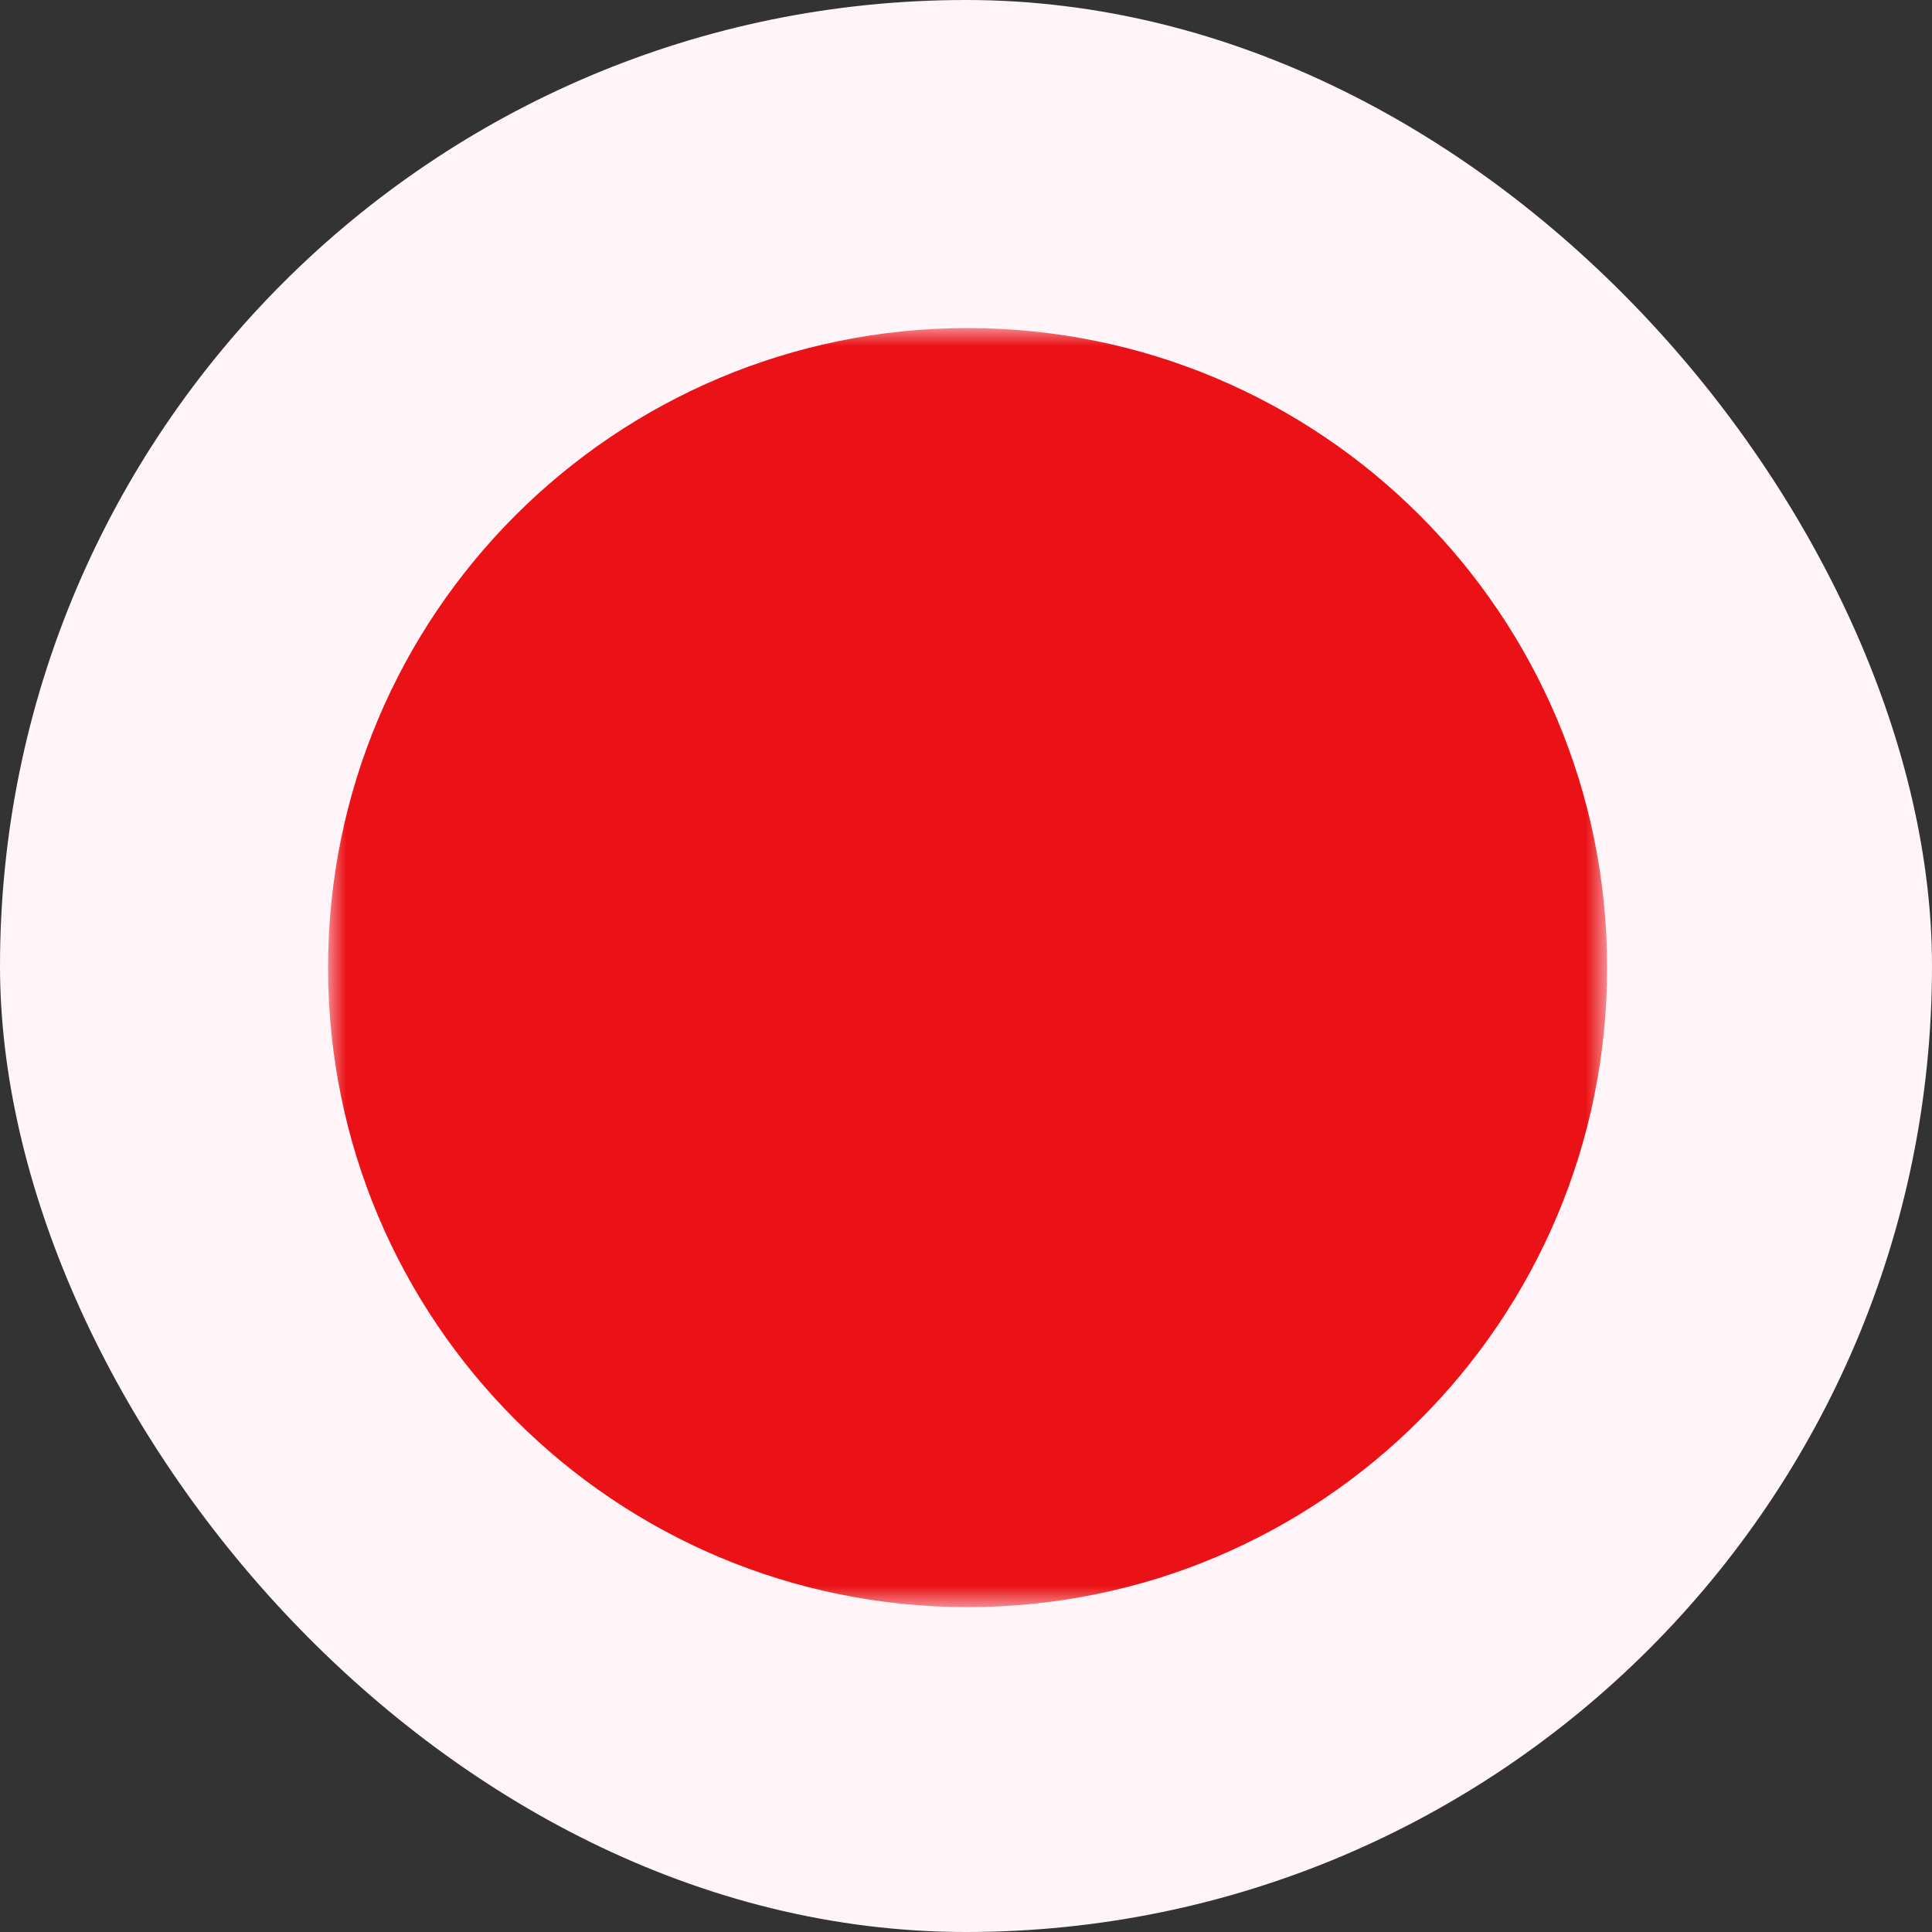
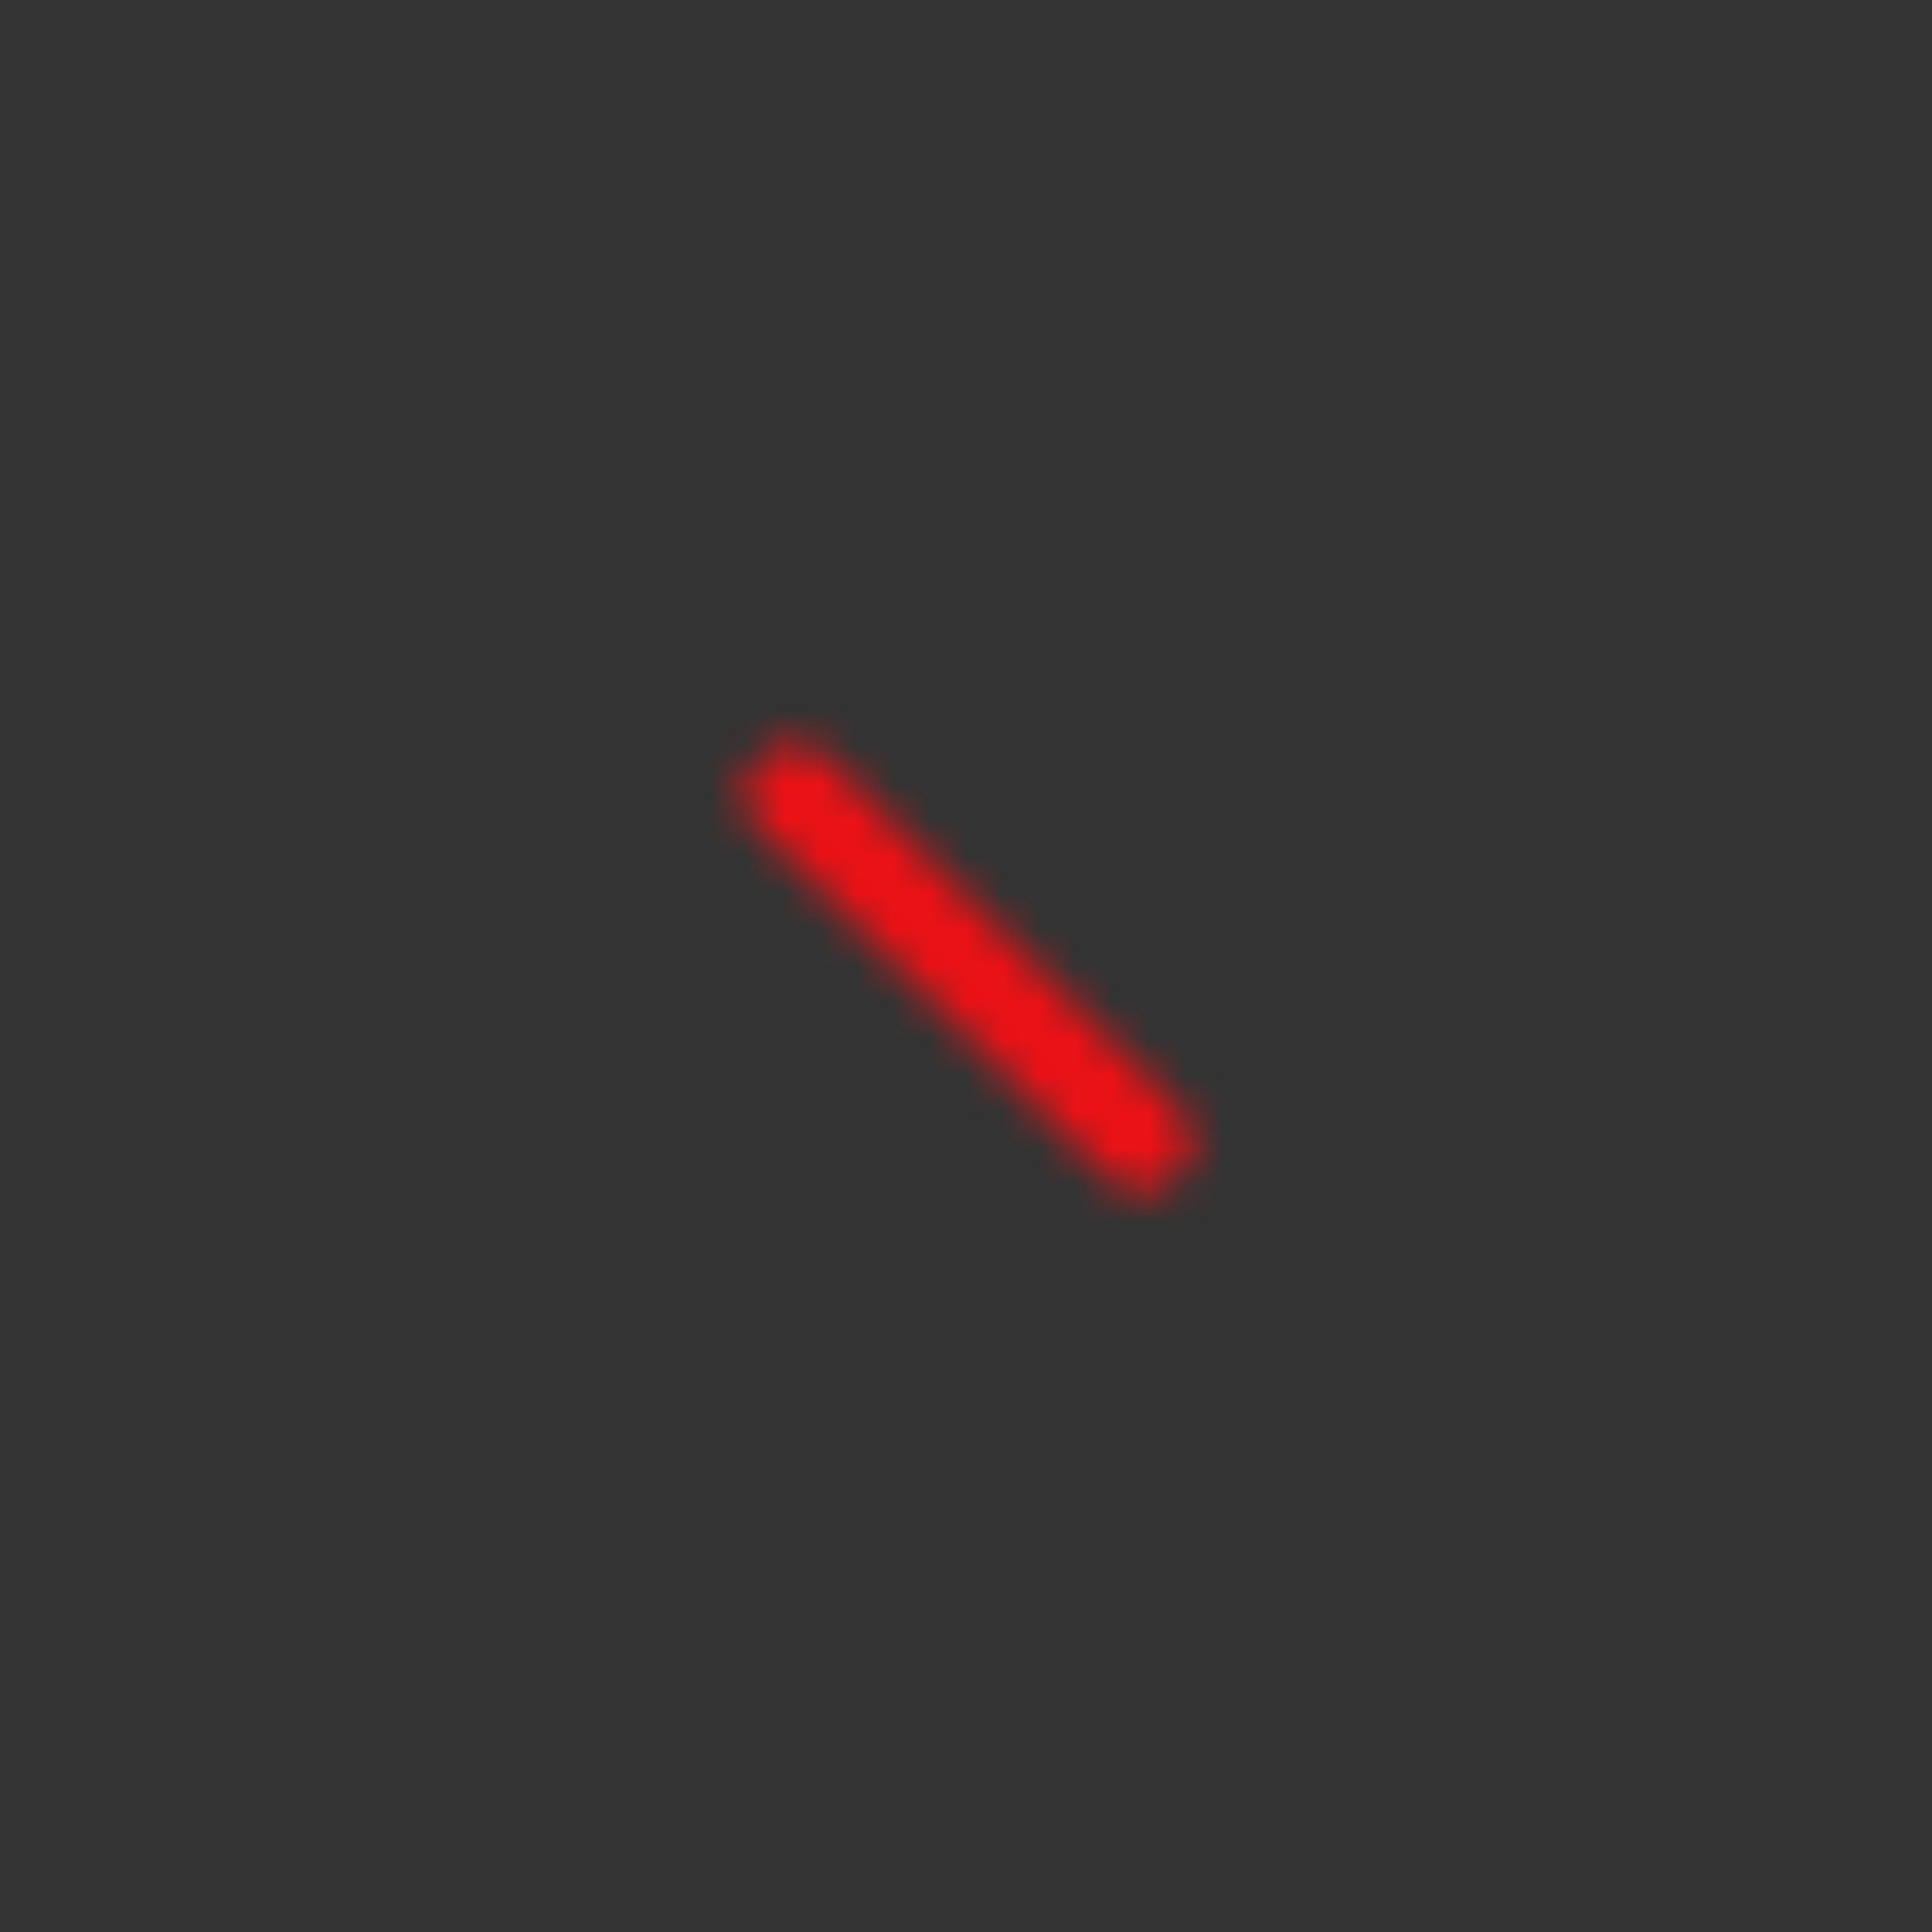
<svg xmlns="http://www.w3.org/2000/svg" width="53" height="53" viewBox="0 0 53 53" fill="none">
  <rect x="0" y="0" width="53" height="53" fill="#333333" stroke="none" />
-   <rect width="53" height="53" rx="26.5" fill="#FFF4F8" />
  <mask id="mask0_950_7680" style="mask-type:luminance" maskUnits="userSpaceOnUse" x="9" y="9" width="36" height="36">
-     <path d="M9 9H44.088V44.088H9V9Z" fill="white" />
-     <path d="M22.727 32.27C22.602 32.395 22.453 32.495 22.289 32.562C22.125 32.63 21.95 32.665 21.772 32.665C21.595 32.665 21.419 32.63 21.255 32.562C21.092 32.495 20.943 32.395 20.817 32.27C20.692 32.144 20.593 31.995 20.525 31.832C20.457 31.668 20.422 31.492 20.422 31.315C20.422 31.138 20.457 30.962 20.525 30.798C20.593 30.634 20.692 30.485 20.817 30.36L30.36 20.819C30.485 20.694 30.634 20.594 30.798 20.526C30.962 20.458 31.137 20.423 31.314 20.423C31.491 20.423 31.667 20.458 31.831 20.526C31.995 20.594 32.144 20.693 32.269 20.818C32.394 20.944 32.494 21.092 32.562 21.256C32.63 21.42 32.664 21.595 32.664 21.773C32.665 21.95 32.63 22.125 32.562 22.289C32.494 22.453 32.395 22.602 32.27 22.727L22.727 32.27Z" fill="black" />
    <path d="M20.817 22.727C20.564 22.474 20.422 22.131 20.422 21.773C20.422 21.415 20.564 21.071 20.817 20.818C21.071 20.565 21.414 20.422 21.772 20.422C22.13 20.422 22.474 20.565 22.727 20.818L32.268 30.36C32.394 30.486 32.493 30.634 32.561 30.798C32.629 30.962 32.664 31.137 32.664 31.315C32.664 31.492 32.629 31.668 32.561 31.831C32.493 31.995 32.394 32.144 32.269 32.269C32.144 32.395 31.995 32.494 31.831 32.562C31.667 32.63 31.492 32.665 31.314 32.665C31.137 32.665 30.962 32.63 30.798 32.562C30.634 32.495 30.485 32.395 30.36 32.27L20.817 22.727Z" fill="black" />
  </mask>
  <g mask="url(#mask0_950_7680)">
    <path d="M26.544 44.088C36.233 44.088 44.088 36.233 44.088 26.544C44.088 16.855 36.233 9 26.544 9C16.855 9 9 16.855 9 26.544C9 36.233 16.855 44.088 26.544 44.088Z" fill="#EA1216" />
  </g>
</svg>